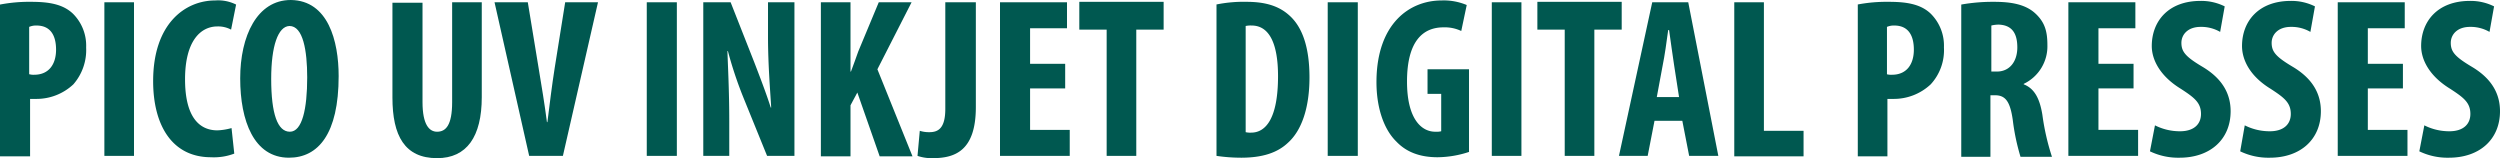
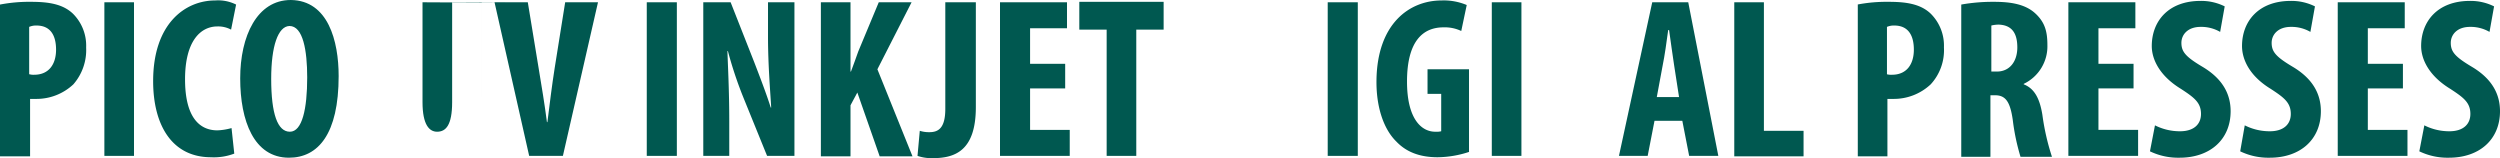
<svg xmlns="http://www.w3.org/2000/svg" viewBox="0 0 548.5 34.7" width="548.5" height="34.7" x="0" y="0">
  <defs>
    <style>.cls-1{fill:#005850;}</style>
  </defs>
  <title>Asset 2</title>
  <g id="Layer_2" data-name="Layer 2">
    <g id="Layer_1-2" data-name="Layer 1">
      <path class="cls-1" d="M0,1A33.68,33.68,0,0,1,6.8.4C10.7.4,13.8.9,16,3a9.87,9.87,0,0,1,2.9,7.4,11.46,11.46,0,0,1-2.8,8.1,11.81,11.81,0,0,1-8.2,3.2H6.6V34.3H0ZM6.5,16.3a3.08,3.08,0,0,0,1,.1c3.3,0,4.8-2.4,4.8-5.5S11.1,5.6,8,5.6a3.81,3.81,0,0,0-1.6.3V16.3Z" />
      <path class="cls-1" d="M29.4.5V34.2H22.9V.5Z" />
      <path class="cls-1" d="M51.4,33.7a12.52,12.52,0,0,1-5.1.8c-8.6,0-12.7-7.1-12.7-16.7C33.6,5.1,40.7.1,47.2.1a8.83,8.83,0,0,1,4.6.9L50.7,6.5a6,6,0,0,0-3-.7C44,5.8,40.6,9,40.6,17.4c0,8.1,3,11.2,7.1,11.2a13.4,13.4,0,0,0,3.1-.5Z" />
      <path class="cls-1" d="M74.3,16.7c0,12.7-4.5,17.9-10.9,17.9-7.7,0-10.7-8.1-10.7-17.4S56.4,0,63.8,0C72,.1,74.3,9,74.3,16.7Zm-14.8.6c0,7.7,1.4,11.6,4.1,11.6s3.8-5,3.8-11.9c0-5.9-.9-11.3-3.9-11.3C61,5.8,59.5,10.1,59.5,17.3Z" />
-       <path class="cls-1" d="M92.7.5V22.4c0,5,1.5,6.5,3.2,6.5,1.9,0,3.3-1.4,3.3-6.5V.5h6.5V21.3c0,8.7-3.3,13.4-9.8,13.4-7.1,0-9.8-4.9-9.8-13.3V.6h6.6Z" />
+       <path class="cls-1" d="M92.7.5V22.4c0,5,1.5,6.5,3.2,6.5,1.9,0,3.3-1.4,3.3-6.5V.5h6.5V21.3V.6h6.6Z" />
      <path class="cls-1" d="M116.1,34.2,108.5.5h7.3l2.4,14.6c.6,3.6,1.3,7.8,1.8,11.7h.1c.5-4,1-8.1,1.6-11.9L124,.5h7.2l-7.7,33.7Z" />
      <path class="cls-1" d="M148.5.5V34.2h-6.6V.5Z" />
      <path class="cls-1" d="M154.3,34.2V.5h6l5.2,13.2c1,2.6,2.7,7,3.6,9.9h.1c-.2-3.5-.7-9.4-.7-15.6V.5h5.8V34.2h-6l-5.2-12.8a87.12,87.12,0,0,1-3.4-10.2h-.1c.1,3.4.4,8.6.4,15.4v7.6Z" />
      <path class="cls-1" d="M180.1.5h6.5V15.7h.1c.5-1.4,1.1-2.9,1.6-4.4L192.8.5H200l-7.5,14.7,7.7,19.1H193l-4.9-14-1.5,2.8V34.3h-6.5V.5Z" />
      <path class="cls-1" d="M207.5.5h6.6v23c0,9.7-4.7,11.2-9.5,11.2a9.54,9.54,0,0,1-3.3-.5l.5-5.5a6.65,6.65,0,0,0,2.1.3c1.9,0,3.5-.8,3.5-5.1V.5Z" />
      <path class="cls-1" d="M233.7,19.4H226v9.1h8.7v5.7H219.4V.5h14.7V6.2H226V14h7.7v5.4Z" />
      <path class="cls-1" d="M242.8,6.5h-6V.4h18.5V6.5h-6V34.2h-6.5Z" />
-       <path class="cls-1" d="M266.8,1a30,30,0,0,1,6.7-.6c4.3,0,7.2,1,9.4,3,2.9,2.6,4.4,7.1,4.4,13.6,0,6.8-1.8,11.7-4.7,14.3-2.3,2.2-5.6,3.3-10.3,3.3a37.41,37.41,0,0,1-5.4-.4V1Zm6.5,28a4.48,4.48,0,0,0,1.2.1c3.2,0,5.9-3.1,5.9-12.4,0-6.9-1.8-11.1-5.8-11.1a5.28,5.28,0,0,0-1.3.1V29Z" />
      <path class="cls-1" d="M297.9.5V34.2h-6.6V.5Z" />
      <path class="cls-1" d="M322.4,33.3a22.6,22.6,0,0,1-7,1.2c-3.8,0-6.8-1.1-9-3.4-2.9-2.8-4.5-7.8-4.4-13.6C302.2,5.2,309.2.1,316.3.1a13,13,0,0,1,5.5,1l-1.2,5.7a8.4,8.4,0,0,0-3.9-.8c-4.5,0-8,3-8,11.9,0,8.1,3.1,11,6.2,11a4.51,4.51,0,0,0,1.3-.1V20.6h-3V15.2h9.1V33.3Z" />
      <path class="cls-1" d="M333.8.5V34.2h-6.5V.5Z" />
-       <path class="cls-1" d="M343.3,6.5h-6V.4h18.5V6.5h-6V34.2h-6.5Z" />
      <path class="cls-1" d="M363,26.5l-1.5,7.7h-6.3L362.5.5h7.9L377,34.2h-6.4l-1.5-7.7Zm5.4-5.1-1.1-7.1c-.3-2.1-.8-5.4-1.1-7.7H366c-.3,2.3-.8,5.8-1.2,7.7l-1.3,7h4.9Z" />
      <path class="cls-1" d="M380.5.5H387V28.7h8.7v5.6H380.5Z" />
      <path class="cls-1" d="M407.5,1a34,34,0,0,1,6.9-.6c3.9,0,7,.5,9.2,2.6a9.87,9.87,0,0,1,2.9,7.4,11.06,11.06,0,0,1-2.9,8.1,11.81,11.81,0,0,1-8.2,3.2h-1.3V34.3h-6.5V1ZM414,16.3a3.75,3.75,0,0,0,1.1.1c3.3,0,4.8-2.4,4.8-5.5s-1.2-5.3-4.3-5.3a3.81,3.81,0,0,0-1.6.3Z" />
      <path class="cls-1" d="M430.3,1a39.52,39.52,0,0,1,7.2-.6c3.6,0,6.8.5,9,2.5s2.7,4.1,2.7,7a9.13,9.13,0,0,1-5.2,8.5v.1c2.3.9,3.5,3,4.1,6.7a51.46,51.46,0,0,0,2.1,9.2h-6.9a47.18,47.18,0,0,1-1.7-8.1c-.6-4.2-1.7-5.4-3.9-5.4h-1V34.4h-6.4Zm6.6,14.7h1.2c2.9,0,4.5-2.3,4.5-5.3s-1.1-4.9-4.1-5a7,7,0,0,0-1.6.2Z" />
      <path class="cls-1" d="M468.1,19.4h-7.7v9.1h8.7v5.7H453.8V.5h14.7V6.2h-8.1V14h7.7v5.4Z" />
      <path class="cls-1" d="M472.8,27.5a12.06,12.06,0,0,0,5.5,1.3c3.1,0,4.6-1.6,4.6-3.8,0-2.5-1.5-3.6-4.4-5.5-4.6-2.8-6.4-6.4-6.4-9.4,0-5.4,3.6-9.9,10.7-9.9a11.51,11.51,0,0,1,5.3,1.2l-1,5.6a8.2,8.2,0,0,0-4.3-1.1c-2.8,0-4.2,1.7-4.2,3.5,0,2,1,3.1,4.7,5.3,4.5,2.7,6.1,6.1,6.1,9.7,0,6.2-4.5,10.2-11.2,10.2a14.26,14.26,0,0,1-6.5-1.4Z" />
      <path class="cls-1" d="M492.5,27.5a12.06,12.06,0,0,0,5.5,1.3c3.1,0,4.6-1.6,4.6-3.8,0-2.5-1.5-3.6-4.4-5.5-4.6-2.8-6.3-6.4-6.3-9.4,0-5.4,3.6-9.9,10.7-9.9a11.51,11.51,0,0,1,5.3,1.2l-1,5.6a8.2,8.2,0,0,0-4.3-1.1c-2.8,0-4.2,1.7-4.2,3.5,0,2,1,3.1,4.7,5.3,4.5,2.7,6.1,6.1,6.1,9.7,0,6.2-4.5,10.2-11.2,10.2a14.26,14.26,0,0,1-6.5-1.4Z" />
      <path class="cls-1" d="M527.2,19.4h-7.7v9.1h8.7v5.7H512.9V.5h14.7V6.2h-8.1V14h7.7v5.4Z" />
      <path class="cls-1" d="M531.9,27.5a12.06,12.06,0,0,0,5.5,1.3c3.1,0,4.6-1.6,4.6-3.8,0-2.5-1.5-3.6-4.4-5.5-4.6-2.8-6.4-6.4-6.4-9.4,0-5.4,3.6-9.9,10.7-9.9a11.51,11.51,0,0,1,5.3,1.2l-1,5.6a8.2,8.2,0,0,0-4.3-1.1c-2.8,0-4.2,1.7-4.2,3.5,0,2,1,3.1,4.7,5.3,4.5,2.7,6.1,6.1,6.1,9.7,0,6.2-4.5,10.2-11.2,10.2a14.26,14.26,0,0,1-6.5-1.4Z" />
    </g>
  </g>
</svg>